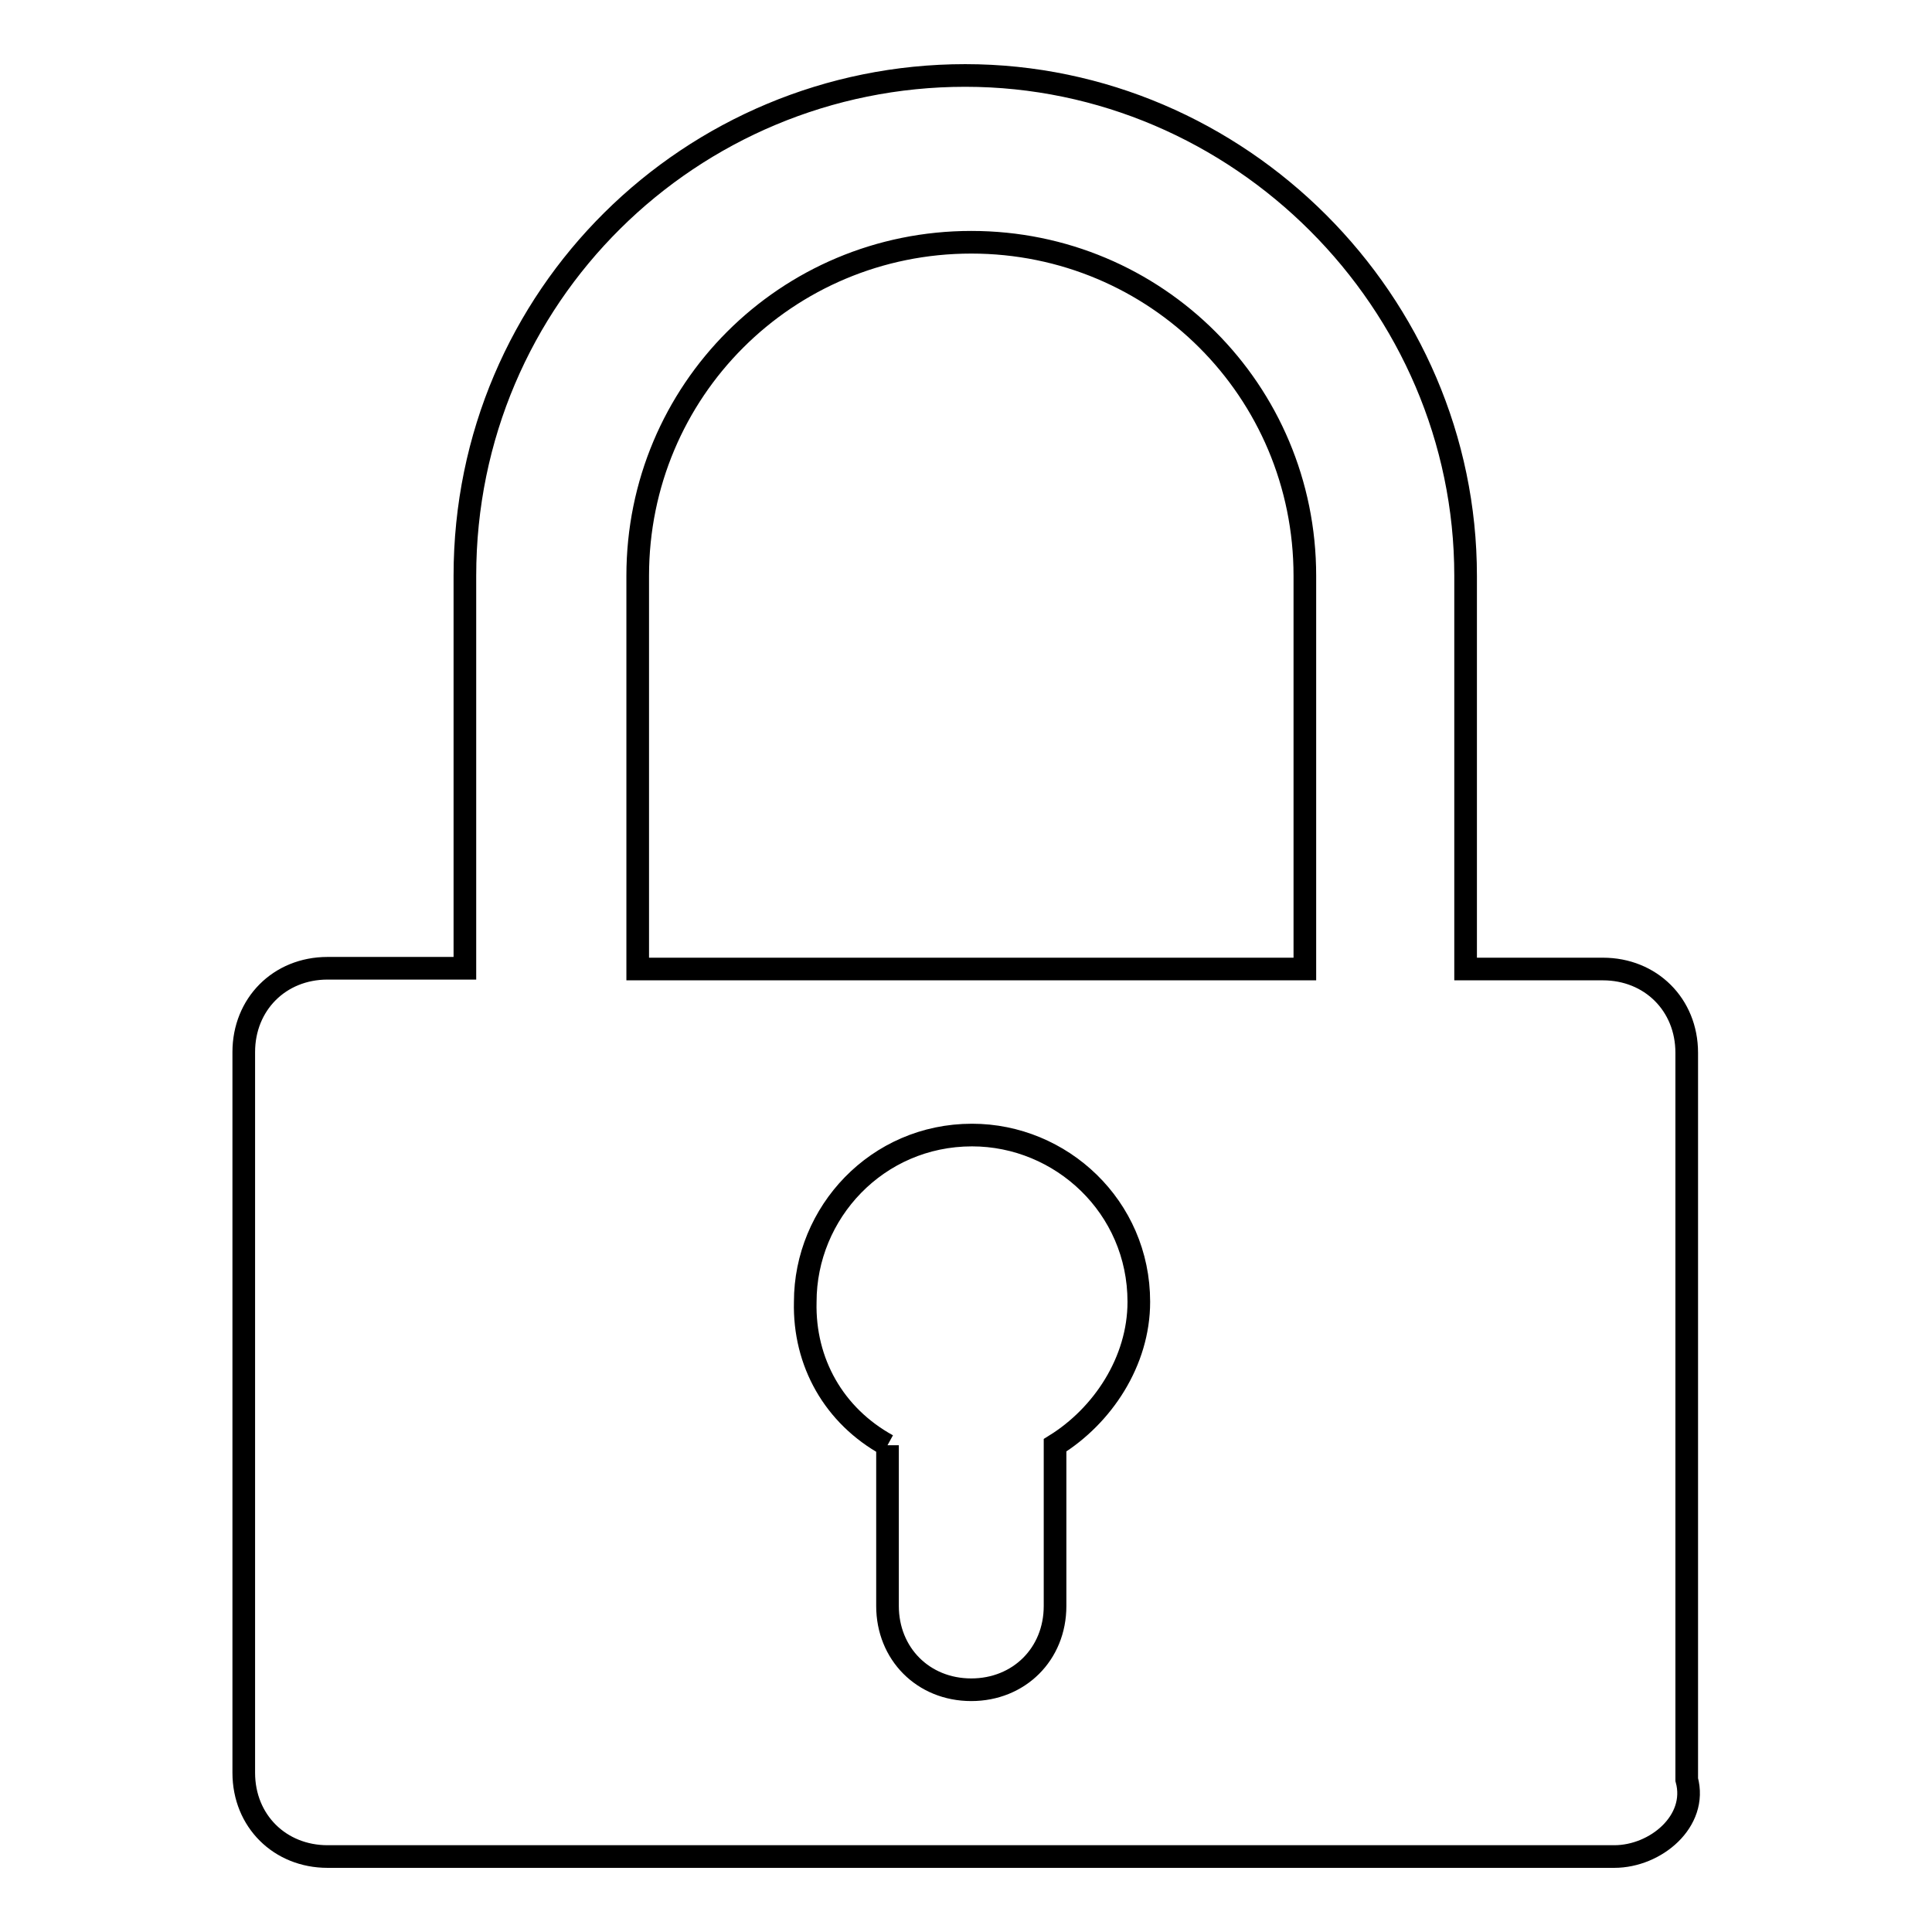
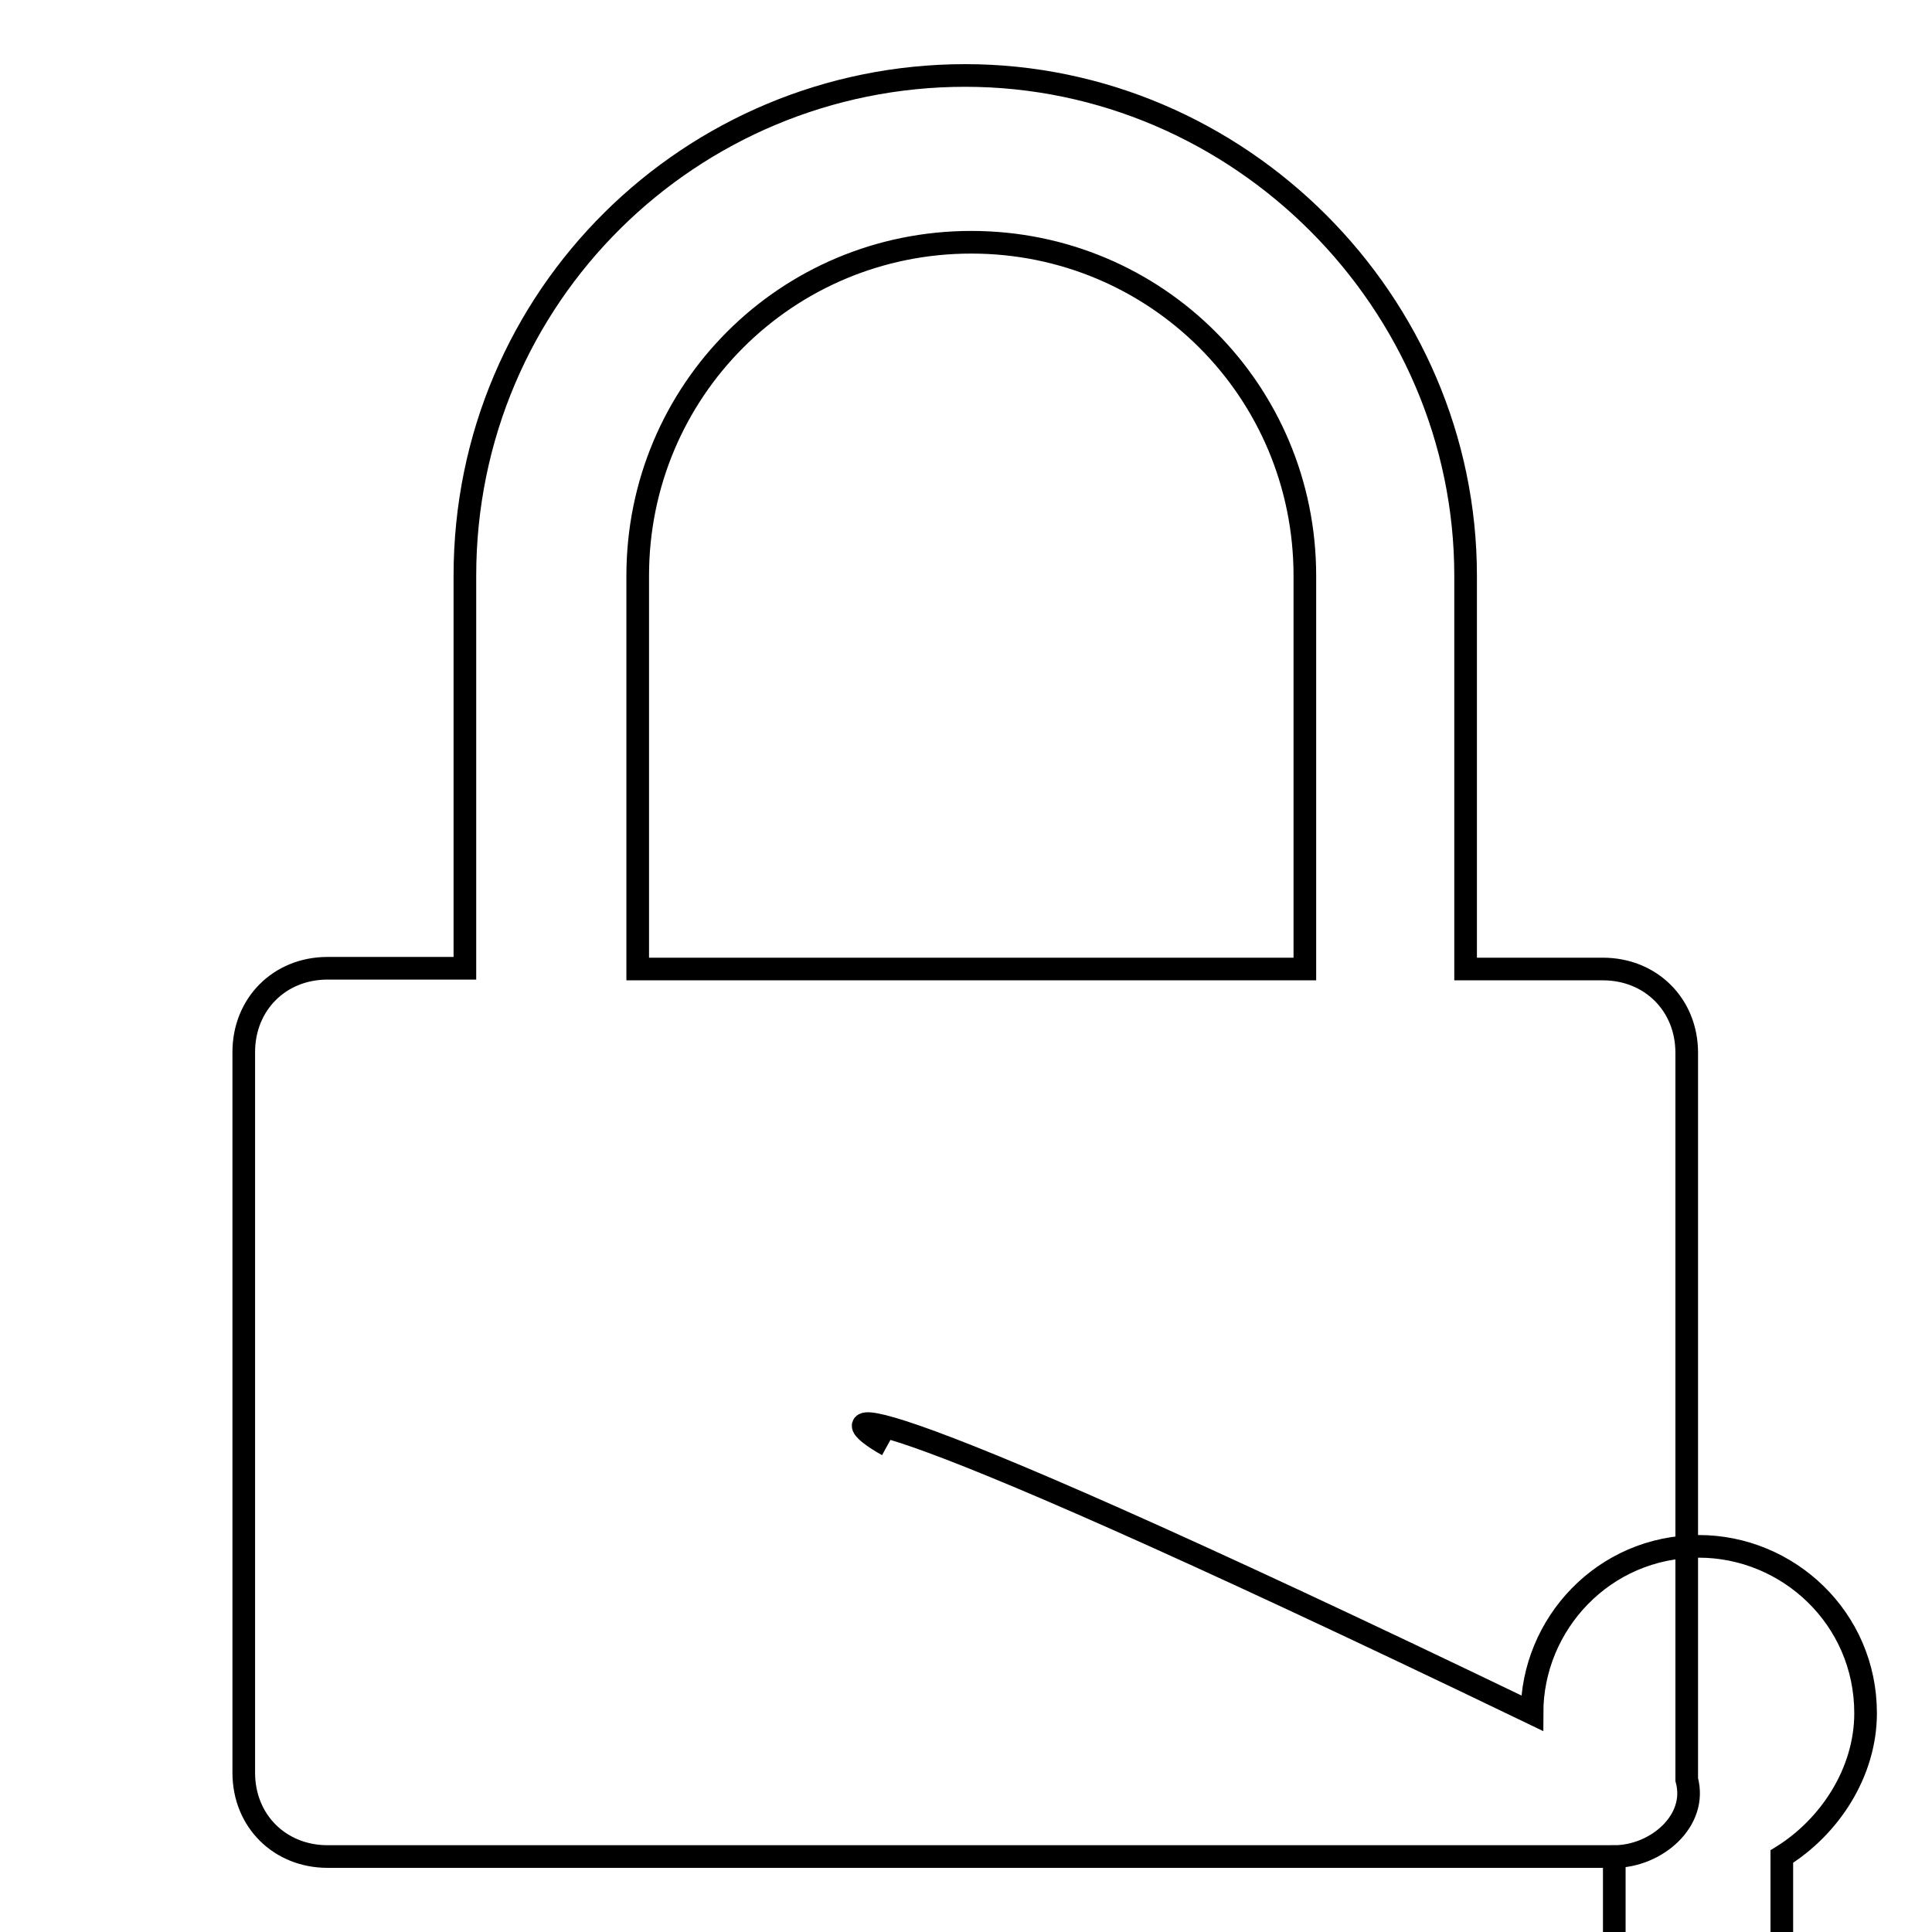
<svg xmlns="http://www.w3.org/2000/svg" version="1.1" x="0px" y="0px" viewBox="0 0 256 256" enable-background="new 0 0 256 256" xml:space="preserve">
  <g>
    <g>
-       <path stroke-width="3" fill-opacity="0" stroke="#000000" d="M213.9,246H43.4c-6.3,0-11.1-4.7-11.1-11.1v-95.5c0-6.3,4.7-11.1,11.1-11.1h18.2V76.3c0-37.1,30-66.3,66.3-66.3c36.3,0,66.3,30,66.3,66.3v52.1h18.2c6.3,0,11.1,4.7,11.1,11.1v96.3C225,241.3,219.4,246,213.9,246 M117.6,191.5v21.3c0,6.3,4.7,11.1,11.1,11.1c6.3,0,11.1-4.7,11.1-11.1v-21.3c6.3-3.9,11.1-11.1,11.1-19c0-12.6-10.3-22.1-22.1-22.1c-12.6,0-22.1,10.3-22.1,22.1C106.5,180.5,110.5,187.6,117.6,191.5 M172.9,76.3c0-24.5-19.7-44.2-44.2-44.2c-24.5,0-44.2,19.7-44.2,44.2v52.1h88.4L172.9,76.3L172.9,76.3z" />
+       <path stroke-width="3" fill-opacity="0" stroke="#000000" d="M213.9,246H43.4c-6.3,0-11.1-4.7-11.1-11.1v-95.5c0-6.3,4.7-11.1,11.1-11.1h18.2V76.3c0-37.1,30-66.3,66.3-66.3c36.3,0,66.3,30,66.3,66.3v52.1h18.2c6.3,0,11.1,4.7,11.1,11.1v96.3C225,241.3,219.4,246,213.9,246 v21.3c0,6.3,4.7,11.1,11.1,11.1c6.3,0,11.1-4.7,11.1-11.1v-21.3c6.3-3.9,11.1-11.1,11.1-19c0-12.6-10.3-22.1-22.1-22.1c-12.6,0-22.1,10.3-22.1,22.1C106.5,180.5,110.5,187.6,117.6,191.5 M172.9,76.3c0-24.5-19.7-44.2-44.2-44.2c-24.5,0-44.2,19.7-44.2,44.2v52.1h88.4L172.9,76.3L172.9,76.3z" />
    </g>
  </g>
</svg>